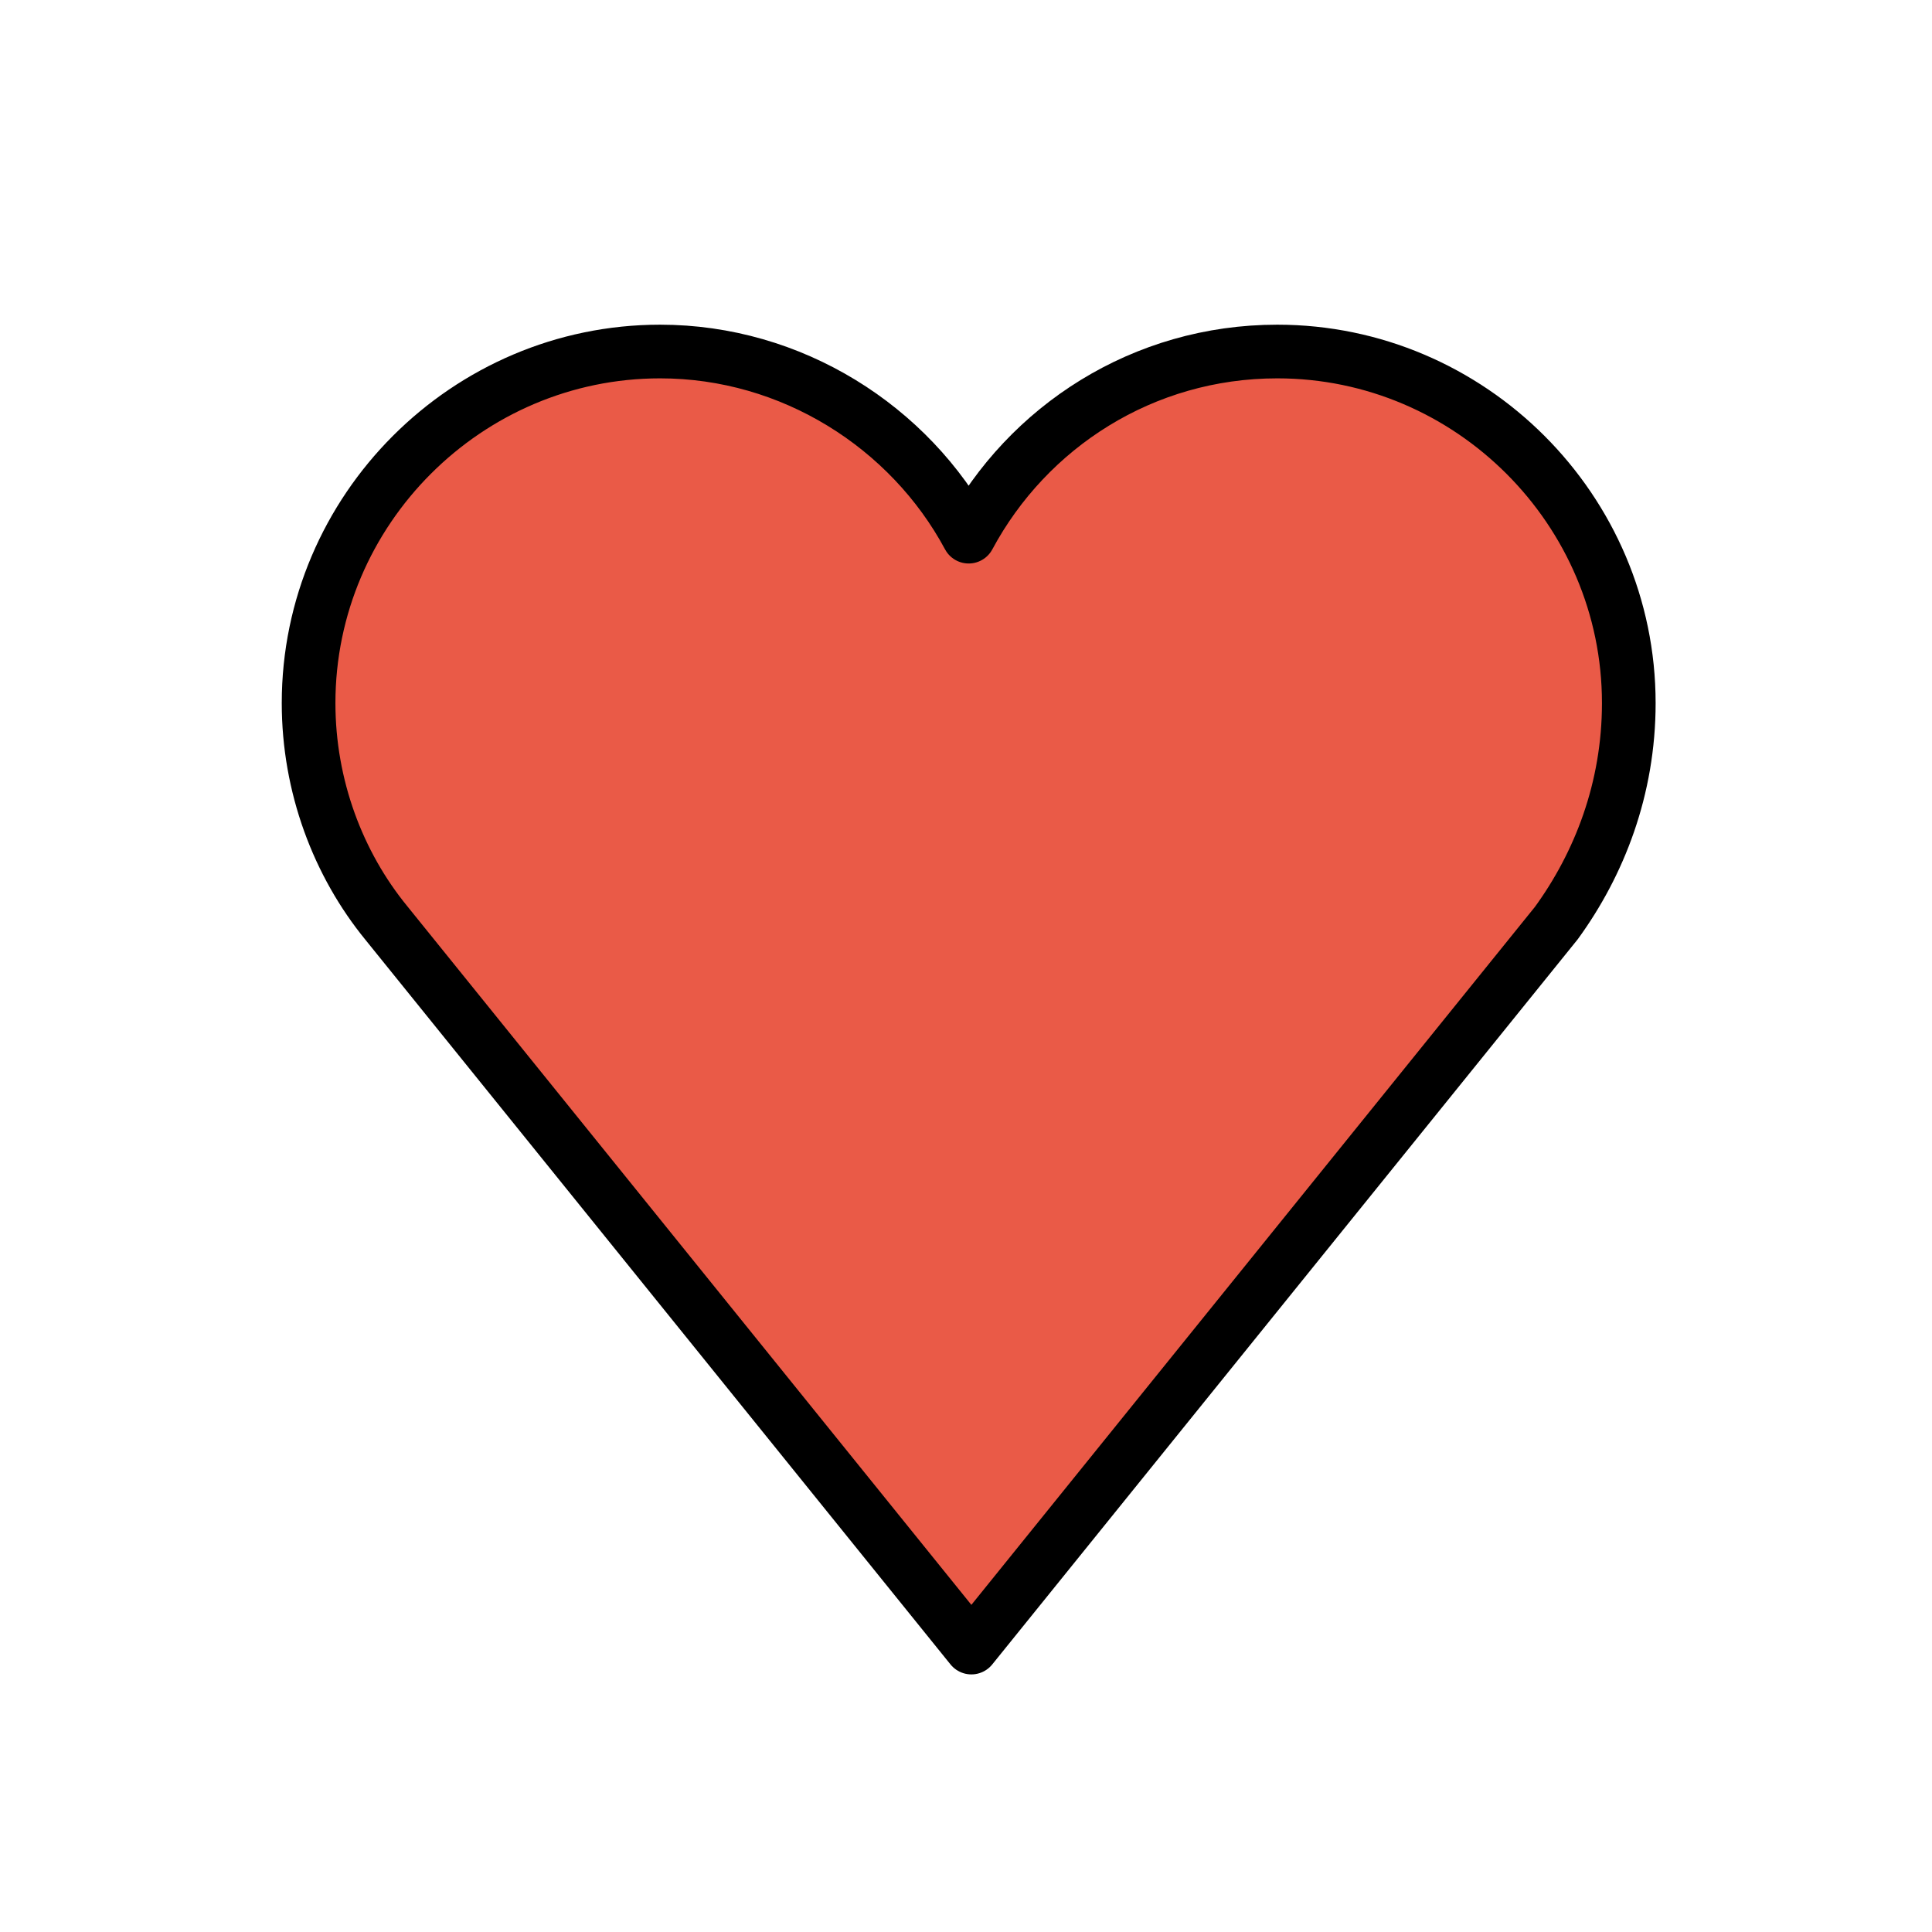
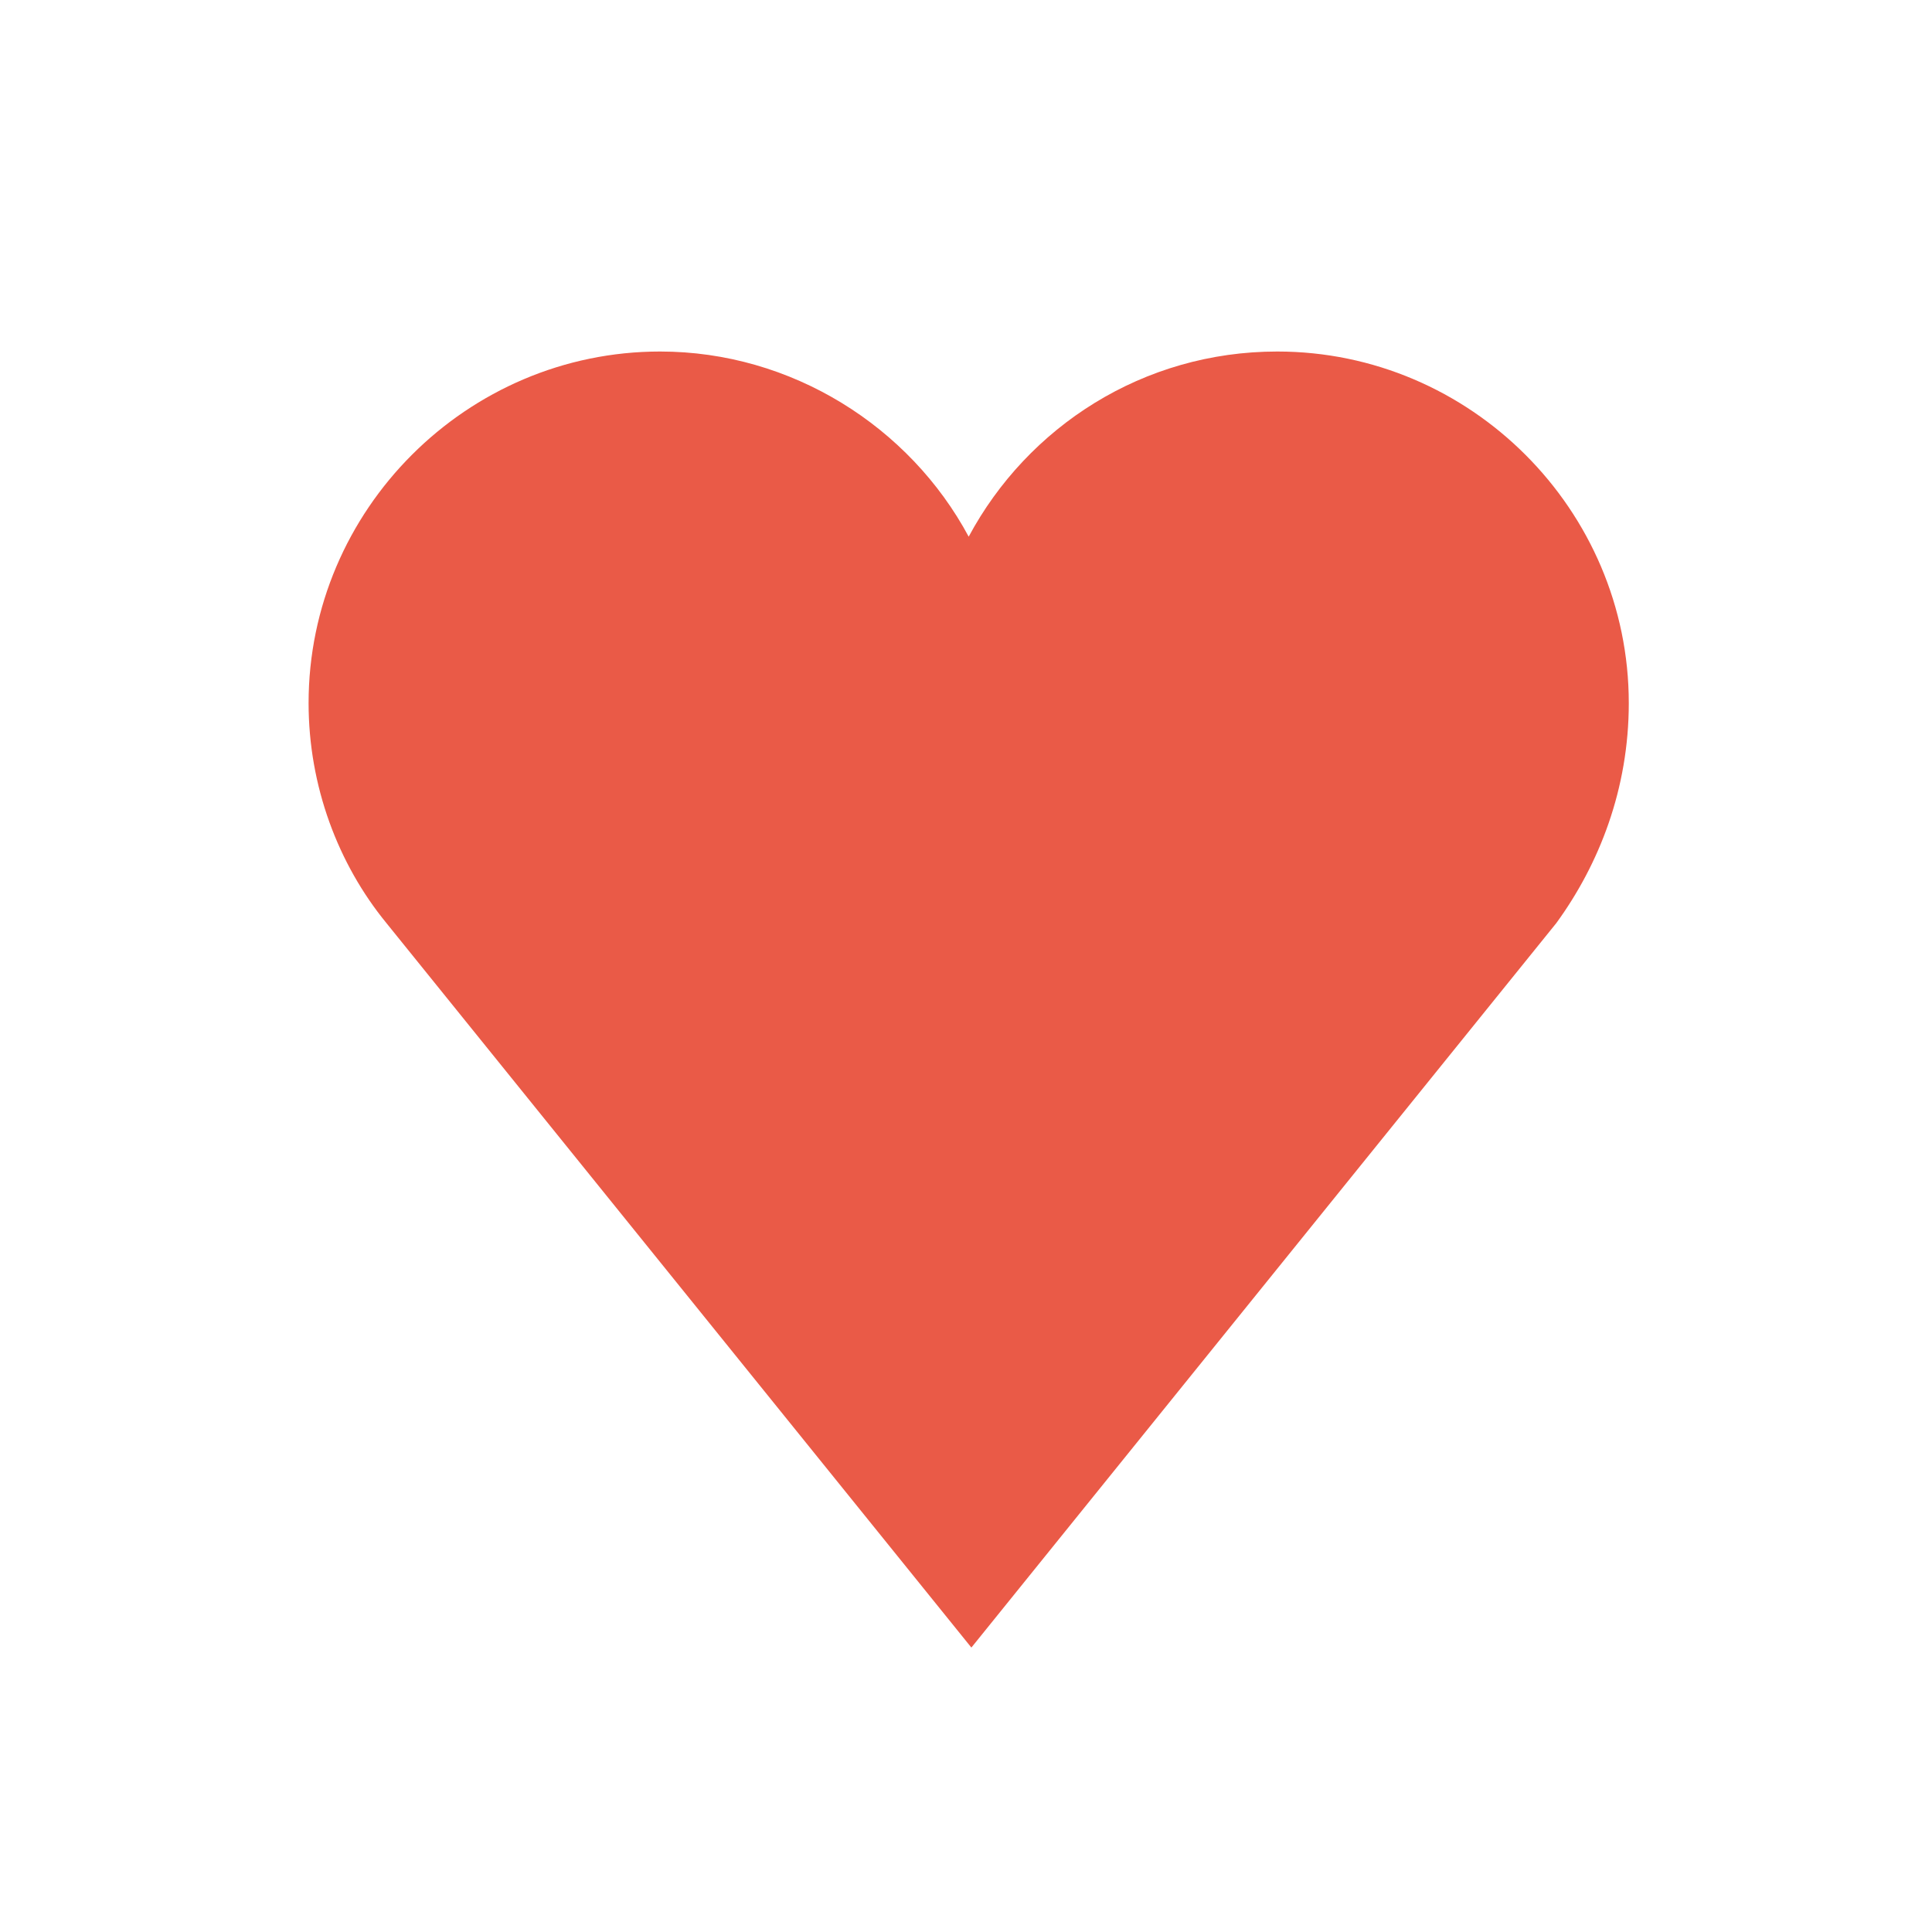
<svg xmlns="http://www.w3.org/2000/svg" width="800" height="800" viewBox="0 0 72 72">
  <path fill="#EA5A47" d="M60.7 26.2c0-7.2-5.9-13.1-13.1-13.1c-5 0-9.3 2.8-11.5 6.9c-2.2-4.1-6.6-6.9-11.5-6.9c-7.2 0-13.1 5.9-13.1 13.1c0 3.1 1.1 6 2.9 8.2l21.8 27l21.8-27c1.6-2.2 2.7-5 2.7-8.2" />
-   <path fill="none" stroke="#000" stroke-linecap="round" stroke-linejoin="round" stroke-width="2" d="M60.7 26.2c0-7.2-5.9-13.1-13.1-13.1c-5 0-9.3 2.8-11.5 6.9c-2.2-4.1-6.6-6.9-11.5-6.9c-7.2 0-13.1 5.9-13.1 13.1c0 3.1 1.1 6 2.9 8.2h0l21.8 27l21.8-27h0c1.6-2.2 2.7-5 2.7-8.2" />
</svg>